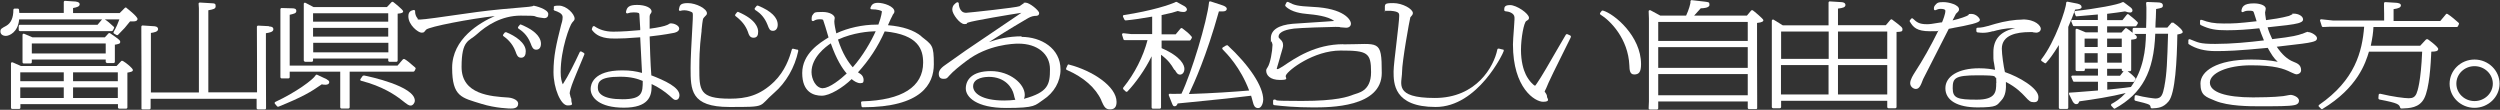
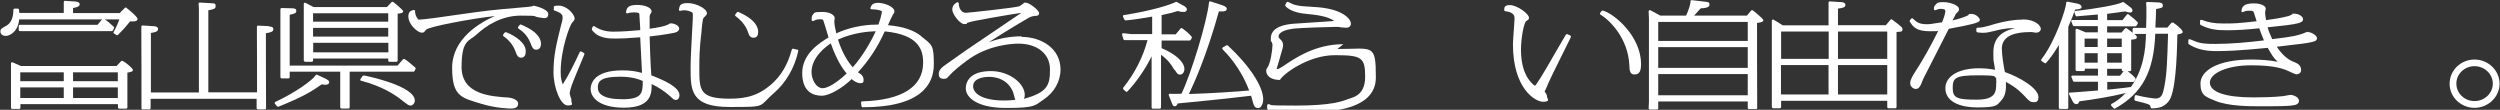
<svg xmlns="http://www.w3.org/2000/svg" id="_レイヤー_1" version="1.1" viewBox="0 0 1776 78">
  <rect x="0" y="0" width="1776" height="78" fill="#333333" stroke="none" />
  <defs>
    <style>
      .st0 {
        fill: #fff;
      }
    </style>
  </defs>
-   <path class="st0" d="M75.9,44.8h4.8c.5,0,.9-.4.9-.9v-12.2h.5c2.6-.6,3.3-.7,3.3-1.8s0-1.4-7.2-6.3c-.4-.2-.8-.2-1.1.1l-2.6,2.8H23l-5.8-2.5c-.3-.1-.6,0-.8,0-.2.2-.4.4-.4.7v19.5c0,.5.4.9.9.9h4.8c.5,0,.9-.4.9-.9v-1.9h52.5v1.5c0,.5.4.9.9.9ZM22.6,38v-7.1h52.5v7.1H22.6Z" />
  <path class="st0" d="M87.2,43.3c-.3-.2-.8-.2-1.1.1l-3.3,3.5H14.9l-5.9-2.6c-.3-.1-.6,0-.8,0-.2.2-.4.4-.4.7v31.5c0,.5.4.9.9.9h4.9c.5,0,.9-.4.9-.9v-2.5h69.3v2.3c0,.5.4.9.9.9h4.9c.5,0,.9-.4.9-.9v-24.7c2.8-.5,3.9-.8,3.9-1.9s-4.5-4.9-7.1-6.4ZM45.3,62.1v7.5H14.4v-7.5h30.9ZM14.4,57.7v-6.3h30.9v6.3H14.4ZM83.7,62.1v7.5h-31.8v-7.5h31.8ZM51.9,57.7v-6.3h31.8v6.3h-31.8Z" />
  <path class="st0" d="M89.9,5.5c-.3-.3-.8-.2-1.1,0l-3.8,3.8h-33.1v-3.6c2.6-.5,4.7-1,4.7-2.7s-2.8-2-4.4-2l-6-.4c-.2,0-.5,0-.6.2s-.3.4-.3.6v7.8H13.7c0-.5,0-.9-.1-1.2,0-.3,0-.7-.1-1.1,0-.4-.4-.8-.9-.8h-2.2c-.5,0-.9.4-.9.9,0,5.6-1.7,9.4-5,11.3C1,20.2.3,20.5.3,22.4s1.6,3.1,3.9,3.1,8.6-2.5,9.4-11.7h58.9l-3.2,3.8H14.2c-.5,0-.9.4-.9.9v2.7c0,.5.4.9.9.9h65.2c.3,0,.6-.2.8-.5l.8-1.6c.2-.3.1-.8-.2-1-2.9-2.7-4.3-3.9-6.3-5.2h10.3c-.8,2.3-2.2,5.7-4.1,8.9-.1.2-.2.4,0,.7,0,.2.2.4.4.5l1.7,1c.3.2.8.1,1-.1,4.7-4.7,5.1-5.2,8.6-9.6.2,0,.5,0,.8,0,.7,0,1.4,0,1.6,0,2.6,0,2.9-1.2,2.9-1.7,0-1.9-7.9-7.9-8-8Z" />
  <path class="st0" d="M191.3,18.6l-7.8-.4c-.2,0-.5,0-.7.2-.2.2-.3.4-.3.6v2.3c.1,0,.1,44.3.1,44.3h-34.6V7.3c3.7-.7,5.2-1,5.2-2.9s-.6-2-2.9-2.1l-8.3-.5c-.2,0-.5,0-.7.3-.2.2-.3.4-.2.7l.2,3.1v59.8h-34.1V23.4c2.1-.3,5.1-.8,5.1-2.7s-2.3-2.1-3.4-2.1l-7.5-.5c-.2,0-.5,0-.7.2-.2.2-.3.4-.3.7v2.6c.1,0,.1,51.2.1,51.2v4c-.1.2,0,.5.1.6s.4.3.6.3h4.9c.5,0,.9-.4.9-.9v-6.6h75.3v6.6c0,.5.4.9.9.9h5c.2,0,.5,0,.6-.3.2-.2.2-.4.2-.6v-3.3c-.1,0-.1-49.9-.1-49.9,2.6-.4,5.3-.9,5.3-2.8s-2.1-2-3.4-2Z" />
  <path class="st0" d="M287.3,42c-.4-.2-.8-.1-1.1.2l-3.8,4.4h-76.6V10.5c3.4-.8,4.7-1.1,4.7-2.7s-1.2-1.9-3.1-1.9h0l-7.3-.2c-.2,0-.5,0-.6.2s-.3.4-.3.6v48.3c0,.5.4.9.9.9h4.8c.5,0,.9-.4.9-.9v-3.9h35.9v25.3c0,.5.4.9.9.9h4.9c.5,0,.9-.4.9-.9v-25.3h45.3c.3,0,.6-.2.8-.5l.7-1.4c.2-.4,0-.8-.2-1-4.6-4-5.6-4.8-7.7-6.1Z" />
  <path class="st0" d="M232.3,56.4l-7-3.3c-.4-.2-.9,0-1.1.4-1.8,3.1-13.8,12-28.6,18.9-.2.1-.4.3-.5.6,0,.3,0,.5.2.7l1.5,1.8c.2.2.4.3.7.3s.2,0,.3,0c17-6.9,22.8-10.3,30.8-15.9.7.2,1.6.3,2.7.3,1.6,0,2.6-.7,2.6-1.8s-1.2-1.7-1.7-1.9Z" />
  <path class="st0" d="M258.5,53.7c-.3,0-.7,0-.9.3l-1.5,2.1c-.2.2-.2.5-.1.8,0,.3.3.5.6.5,14.9,3.8,24.2,10.1,28.5,13.5,4.7,3.7,5.3,4.1,6.7,4.1s2.9-1.8,2.9-3.5c0-10.3-32.5-17.2-36.2-17.9Z" />
  <path class="st0" d="M216.6,43.9h4.9c.5,0,.9-.4.9-.9v-1.4h53.4v1.4c0,.5.4.9.9.9h4.9c.5,0,.9-.4.9-.9V9.7c2.9-.2,3.9-.7,3.9-1.7s-6.6-6.3-7.1-6.6c-.3-.2-.8-.2-1.1.1l-3.3,3.5h-52.2l-5.7-3c-.3-.1-.6-.1-.8,0-.3.2-.4.4-.4.7v40.2c0,.5.4.9.9.9ZM222.4,15.4v-6h53.4v6h-53.4ZM275.9,30.4v6.8h-53.4v-6.8h53.4ZM222.4,26v-6.2h53.4v6.2h-53.4Z" />
  <path class="st0" d="M359.5,22.9c-.4-.1-.8,0-1,.3l-1,1.3c-.1.2-.2.4-.2.6,0,.2.2.4.3.6h.1c1.9,1.4,6.2,4.6,8.5,10.8.9,2.6,1.6,4.5,4,4.5s3.3-1.9,3.3-4.6c0-5.9-7.3-10.9-14.1-13.6Z" />
  <path class="st0" d="M370.2,17.4c-.4-.1-.8,0-1,.3l-1.1,1.4c-.2.2-.2.5-.1.7s.2.5.4.6c2,1.3,6.1,4,8.6,10.5.9,2.4,1.6,4.4,3.9,4.4s3.4-1.7,3.4-4.3-1.4-8.3-14.1-13.5Z" />
  <path class="st0" d="M379.5,4c-.3,0-.6.1-1.5.5,0,0-.1,0-.2,0-.8.2-2.6.4-3.9.5-10,.8-24.6,2.1-34.8,3.5-2.1.3-6.8.9-12.2,1.7-10.9,1.6-25.8,3.7-28.5,3.7s-1.2-.3-1.8-.9c-1.1-1.2-1.8-3.2-1.7-5,0-.3,0-.5-.3-.7s-.5-.2-.8-.2c-1.6.4-3.7.9-3.7,4.5,0,6.3,7.1,11.6,9.3,11.6s1.7-.4,3.3-2.1c2.1-2.2,31.8-7.8,48.8-9.7-10.7,4.7-30.3,16.1-30.3,36.8s6.9,21.2,20.6,25.5c10.5,3.3,20.6,3.4,21,3.4,1.6,0,5.3,0,5.3-3.4s-6-4.4-6.9-4.4c-12.5-.8-33.3-2.1-33.3-21.7s5.3-18.1,10.9-23.3c6.6-6,17.3-13.2,31.1-13.2s8.1.5,13.1,1.3c.3,0,3.1.5,3.5.5,2,0,3-1,3-2.9,0-3.6-9.7-5.9-10.1-5.9Z" />
  <path class="st0" d="M414.6,37.5l-1.6-.9c-.2-.1-.5-.1-.7,0-.2,0-.4.2-.5.5-3.5,7.5-8,16.7-12,22.8-.8-1.8-1.5-4.3-1.5-8.7,0-16.3,6.5-33.3,8.2-35.2l.3-.3c1-1.1,1.4-1.5,1.4-2.5,0-3.2-5.7-9.2-11.1-9.2s-3.1,1.1-3.7,2.3c-.1.2-.1.5,0,.7,0,.2.3.4.5.5,2.5.8,5.8,2.1,5.8,4.6s-.7,4.3-1.1,5.7c-3.4,13.6-5.4,21.9-5.4,33.4s5.2,23.7,10,23.7,2.7-1.3,2.7-3.4-.2-1.3-.6-2.7c-.2-.9-.6-2.2-.6-2.5,0-1.2,1-4.4,1.5-5.8.8-2.5,5.2-12.9,7.5-18.4.6-1.5,1.1-2.7,1.4-3.4.2-.4,0-.9-.4-1.1Z" />
  <path class="st0" d="M462.7,53.4c-.6-6.9-1.1-22.5-1.2-27.5,2.9-.3,11-1.3,17-2.5.7-.1,4-.8,4-3.1s-3.9-3.7-5.5-3.7-1.1.2-2.5.9l-.7.3c-1.7.8-6.2,1.8-12.3,2.6,0-.8,0-1.9,0-3.1,0-2,0-4,0-4.7s0-1.6.2-2c0,0,0,0,0-.1,0-.1.2-.4.4-.6.6-.9.8-1.3.8-1.7,0-2.7-4.5-4.7-10.3-4.7s-7.3,1.6-7.9,5c0,.3,0,.6.3.8.2.2.5.3.8.2,1.5-.5,2.4-.7,4.4-.7,3.7,0,3.9.6,4,1.3.1.8.4,6.9.6,9.9,0,.5,0,1,0,1.4-5.2.5-13,1.1-19.1,1.1s-10.3-1.7-13.3-3.8c-.2-.2-.5-.2-.8-.1-.3,0-.5.3-.6.5l-.5,1.3c-.1.3,0,.6,0,.8,4.4,6.2,12.3,6.2,17,6.2s7.5-.2,17.3-.9c.2,4.1,1,20.3,1.3,25.3-4.6-1.2-8.1-1.8-14.1-1.8-20.7,0-22.4,10.1-22.4,13.2,0,6.1,6.2,13.3,23.6,13.3s19.7-8.1,19.7-14.9,0-1.2,0-1.9c4.8,2.2,9.1,5.1,13,8.5l.4.4c2.2,2,2.6,2.4,3.8,2.4,1.8,0,2.6-1.7,2.6-3.3,0-5.7-10.2-10.4-20.3-14.3ZM440.5,54.5c8,0,12.5,1.5,16.1,3,0,8.4-.3,13-14.4,13s-17.5-4.2-17.5-8.1.8-7.9,15.7-7.9Z" />
  <path class="st0" d="M531.2,22.3h0c.8,2.5,1.5,4.5,4.1,4.5s3.3-1.8,3.3-4.3-1.4-8.6-14.1-14c-.4-.2-.8,0-1,.3l-1.1,1.4c-.1.2-.2.4-.2.6,0,.2.1.4.3.6,4.6,3.5,7.1,6.8,8.7,10.9Z" />
  <path class="st0" d="M566.3,35.3l-2.8-.7c-.5-.1-.9.2-1,.6-1.7,6.1-4.8,15.2-12.5,22.8-10.3,10-20,12.1-31.5,12.1-21.7,0-21.7-6-21.7-21.9s1.2-21.5,1.6-26.1v-.8c.8-7.7.9-8.2,2-9.2l.2-.2c1.2-1.2,1.6-1.5,1.6-2.5,0-3.2-7.6-7.2-13.6-7.2s-5.7,2.1-6.3,4.5c0,.3,0,.6.2.8.2.2.5.3.8.2,1.1-.3,1.7-.4,2.9-.4,2.2,0,4.4.9,5.2,1.3.6.3.8.7.8,2.2s-.1,4.8-.2,5.6c-.8,14-1.4,25.2-1.4,31.9,0,15.5,0,27.7,27.5,27.7s20.2,0,31.8-10c8.5-7.3,14.7-18.1,17.2-29.8,0-.5-.2-.9-.6-1Z" />
-   <path class="st0" d="M536.5,7.1c4.1,2.5,6.8,5.7,8.7,10.4,1.1,2.9,1.6,4.4,3.9,4.4s3.4-2,3.4-4.3c0-5.2-4.7-9.8-14-13.6-.4-.1-.8,0-1,.2l-1.2,1.5c-.2.2-.2.4-.2.7,0,.2.2.5.4.6Z" />
  <path class="st0" d="M654.6,25.8c-5.4-4.4-13.2-7-23.8-7.9,1-2.3,2.9-6.5,3.3-7v-.2c.8-1,1.3-1.7,1.3-2.5,0-3.7-7.6-6.2-11.7-6.2s-4.7,2.1-5.3,3.4c-.1.3-.1.6,0,.8s.4.4.7.4c4.4,0,7.2,1,7.4,1.5,0,0-.2,3.4-2.5,9.4h-1.5c-9.5,0-20.1,2.3-28.4,6.2-.7-3.1-1.4-6.6-1.4-8.4,0-.1,0-.7.1-1.1.1-.7.2-1.1.2-1.4,0-1.7-2.8-4.3-8.8-4.3s-5.5.5-6.6,1.7c-1.1,1.1-1,2.6-1,4,0,.3.2.6.5.7.3.1.6.1.9,0,1.2-.8,2.4-1.2,4.3-1.2s2.3.2,2.5.6c.4,1,2.5,7.7,3.8,12.3-6.4,3.9-18.7,11.6-18.7,25.3s8.2,16.1,13.9,16.1,15.2-5.9,21.2-11.8c1.8,1.5,4,2.9,6.2,2.9s2.3-.9,2.3-2.4-.7-3-2-4c-.2-.2-.7-.5-1.5-1-.2-.1-.4-.2-.5-.3,7.8-8.5,14.2-18.2,19-29.1,24.2,2.3,27.3,13.1,27.3,22.2,0,17.2-15,26.7-43.3,27.5h0c-.2,0-.5.1-.6.3-.2.2-.2.4-.2.7l.3,2.4c0,.4.4.8.9.8,41.8,0,50.5-16.6,50.5-30.5s-1.2-13.7-9-19.9ZM622.1,22.2c-3.2,7.1-9.1,17.5-16.3,25.6-3.1-3.5-7.3-9.6-10.5-19.7,11-5,22.1-5.8,26.7-5.9ZM584.7,62.7c-5.3,0-8.2-6.7-8.2-11.5,0-10.4,10-18,13.7-20.4,4,11.4,8.2,17.9,11.3,21.4-4.1,3.9-12.2,10.4-16.8,10.4Z" />
  <path class="st0" d="M725.7,25.8c-9.3,0-17.3,2-23.1,4.1,6-3.9,14.4-9.2,26.7-16.4,1.7-1,3.5-2,5.7-2.2,1.7,0,3.2-.1,3.2-2s-6.9-7.4-9.5-7.4-1.1.3-1.3.4c-.3.1-.7.4-1.7,1.1-.5.3-1.2.8-1.4,1-2.1,1-35.8,4.6-38,4.7-5.1,0-5.2-6.5-5.2-6.7s-.2-.6-.5-.7c-.3-.2-.7-.1-.9,0-1.3.9-3.2,2.1-3.2,5.2s5.4,10.2,8.5,10.2,1-.3,2.1-.8c.3-.1.5-.3.7-.3,3-1.2,30.9-5.9,37.8-6.9-3,2.1-14.1,9.5-23.2,15.7-8.5,5.7-15.7,10.6-16.4,11.1-.9.6-3.1,2.2-5.5,3.9-3.4,2.4-7.3,5.2-7.8,5.5-3.6,2.4-5.8,4.4-5.8,7.1s1.3,3.6,3.5,3.6,2.5-.6,3.8-2.1c3.2-3.6,7.6-7,12.2-10.5,15.3-11.8,33.6-12.4,37.1-12.4,13.4,0,22.4,7.3,22.4,18.1s-1.1,16.4-18.5,21.1c.4-.7.6-1.7.6-2.8,0-7.8-10.5-16.9-24.1-16.9s-17.8,6.4-17.8,12.4,7.5,13.8,28.7,13.8,20.4-1.9,26.3-5.8c7.7-5,12.3-13,12.3-21.5,0-15.2-13.9-23.2-27.7-23.2ZM691.3,61.3c0-6.3,9.2-6.7,11.1-6.7,11.8,0,16.7,7.8,17.8,12.5.4,1.8.7,3,1.1,3.8-2.4.3-5,.5-7.9.5-16.3,0-22.1-5.4-22.1-10.1Z" />
-   <path class="st0" d="M759.4,45.8c-.4-.1-.8,0-1,.5l-1,2.2c0,.2-.1.5,0,.7,0,.2.2.4.5.5,11.9,5.2,20.4,12.6,24.5,21.6v.2c1.9,4.2,2.8,6.2,6.2,6.2s4.6-2,4.6-5.3c0-11-17.1-22.2-33.7-26.5Z" />
  <path class="st0" d="M871.9,32.4c-.3-.3-.7-.3-1.1,0l-2.1,1.3c-.2.1-.4.4-.4.6s0,.5.2.7c3.1,3.2,12.6,12.7,18.9,29.3-11.9,1-25.3,1.9-42.8,2.5,3.9-8.3,12.3-26.5,21.3-58.7.2,0,.4,0,.7,0,.7,0,1.4,0,2,0,2.8,0,2.9-1.5,2.9-1.8,0-1.4-1.9-2.1-3-2.5l-8.5-2.8c-.2,0-.5,0-.7,0-.2.1-.4.4-.4.6-1.4,13.6-12.5,50.3-19.6,65-2.3,0-7,.2-8.1,0-.3,0-.6,0-.8.3s-.2.6-.1.8l2.3,5.8c.6,1.4.8,2,1.9,2s1.7-.9,2.1-2l8.2-.8c25.1-2.5,30-3,44-4.7,0,.3.2.7.3,1.1.4,1.5.9,3.4,1.1,4,.4,1.4,1,3.7,3.6,3.7s3.6-4.2,3.6-6c0-9.4-9.8-24.3-25.6-38.9Z" />
  <path class="st0" d="M834.7,49.8c1,1.8,1.9,3.2,3.6,3.2s3.1-1.6,3.1-4.1-2.1-8.6-16.2-14.7v-5.4h19.9c.3,0,.6-.2.7-.4l.8-1.3c.2-.3.2-.7,0-1-2.2-2.6-3.3-3.4-6.7-6-.4-.3-.9-.2-1.2.1l-3.5,4.2h-10v-13.7c7.2-1.5,8.5-1.9,11.5-2.9.8.3,2.4.7,4.2.7s2.3-1.3,2.3-1.7c0-.9-.8-1.8-1.6-2.3l-5.6-3.1c-.3-.1-.6-.1-.8,0-3.4,1.8-17,6.3-36.8,9.3-.3,0-.5.2-.6.4-.1.2-.1.5,0,.8l1,2.1c.2.3.5.5.9.5,5.4-.5,12.2-1.5,18.8-2.7v12.4h-14.9s-5.5-.6-5.5-.6c-.3,0-.6,0-.8.3-.2.2-.2.5-.2.8l1,3.2c.1.4.4.6.8.6h16.3c-3,11.6-9.2,23.9-17.2,33.7-.3.4-.2.9,0,1.2l1.7,1.6c.3.3.9.3,1.2,0,5.5-5.7,12.7-15.6,17.2-25v36.3c0,.5.4.9.9.9h4.9c.5,0,.9-.4.9-.9v-37.4c5.2,3.9,7.2,6.9,9.2,10.3l.2.3Z" />
-   <path class="st0" d="M954.3,31.4c-19.9,0-34.2,9.8-42.9,15.7-2.8,1.8-3.6,2-3.7,2-.7,0-.7-.1-.7-.3,0-.3.8-2.7,1.3-4.5.5-1.6.9-3.2,1.1-3.8,0-.4.4-1.4.7-2.5.8-2.7,1.4-4.7,1.4-5.5,0-2.1-.4-3.1-1.9-4.5-1.1-1.1-1.3-1.3-1.3-1.9,0-4,6.9-5.3,11-5.8,4.4-.5,24.7-1.2,29.4-1.2s2.1.1,3.6.3c1.7.1,3.4.3,4,.3,2.1,0,3.4-1.2,3.4-2.9,0-2.8-5-10.9-27-11.9-11.2-.6-13-1.1-17.6-3.5-.2-.1-.4-.1-.7,0-.2,0-.4.2-.5.4l-.8,1.6c-.2.3-.1.7.1,1,4.2,4.4,12,5.2,15.2,5.5,5.4.5,15,1.5,19.4,5-3.2.3-8.9.6-14.5,1-6.5.4-12.6.8-15,1-10.1.9-15.5,4.4-15.5,10.3s.2,1.1.6,2.3c.2.8.6,2,.6,2.3-.1,4.6-1.6,13.3-3.5,16-.6.9-1,1.4-1,2.4,0,3.1,2.6,6.6,9.8,6.6s3.3-1.5,4.2-3.3h0c1.7-3.8,19.8-17.6,38.9-17.6s21.6,1.5,21.6,15.4-9.6,14.7-12.5,15.9c-3.8,1.5-11.8,4.5-36.6,4.5s-15.8-.6-19.5-1c-.2,0-.5,0-.7.2-.2.2-.3.4-.3.7v2.3c.1.4.4.8.9.8,5.9.7,15.4,1.6,27.4,1.6s48.9,0,48.9-24.5-2-20.3-27.3-20.3Z" />
-   <path class="st0" d="M1067.5,35.2l-2.7-.7c-.2,0-.5,0-.7.1-.2.1-.3.3-.4.6-2.4,11.9-14.7,34.4-44.4,34.4s-23.3-10.5-23.3-18.2,5.3-37,5.9-39.1c1.2-1.3,1.8-2,1.8-3,0-2.9-7.3-7.1-13.9-7.1s-6,.6-6,4.7.1.5.3.6c.2.2.4.2.7.2,1,0,2-.1,3.4,0,5.8.5,5.8,1.9,5.8,3.5,0,2.7-1,10.9-1.9,18.8-1,8.6-2.1,17.5-2.1,20.8,0,8.2,0,25.2,29.9,25.2s48.1-38.3,48.4-39.9c0-.4-.2-.9-.6-1Z" />
+   <path class="st0" d="M954.3,31.4c-19.9,0-34.2,9.8-42.9,15.7-2.8,1.8-3.6,2-3.7,2-.7,0-.7-.1-.7-.3,0-.3.8-2.7,1.3-4.5.5-1.6.9-3.2,1.1-3.8,0-.4.4-1.4.7-2.5.8-2.7,1.4-4.7,1.4-5.5,0-2.1-.4-3.1-1.9-4.5-1.1-1.1-1.3-1.3-1.3-1.9,0-4,6.9-5.3,11-5.8,4.4-.5,24.7-1.2,29.4-1.2s2.1.1,3.6.3c1.7.1,3.4.3,4,.3,2.1,0,3.4-1.2,3.4-2.9,0-2.8-5-10.9-27-11.9-11.2-.6-13-1.1-17.6-3.5-.2-.1-.4-.1-.7,0-.2,0-.4.2-.5.4l-.8,1.6c-.2.3-.1.7.1,1,4.2,4.4,12,5.2,15.2,5.5,5.4.5,15,1.5,19.4,5-3.2.3-8.9.6-14.5,1-6.5.4-12.6.8-15,1-10.1.9-15.5,4.4-15.5,10.3s.2,1.1.6,2.3c.2.8.6,2,.6,2.3-.1,4.6-1.6,13.3-3.5,16-.6.9-1,1.4-1,2.4,0,3.1,2.6,6.6,9.8,6.6h0c1.7-3.8,19.8-17.6,38.9-17.6s21.6,1.5,21.6,15.4-9.6,14.7-12.5,15.9c-3.8,1.5-11.8,4.5-36.6,4.5s-15.8-.6-19.5-1c-.2,0-.5,0-.7.2-.2.2-.3.4-.3.7v2.3c.1.4.4.8.9.8,5.9.7,15.4,1.6,27.4,1.6s48.9,0,48.9-24.5-2-20.3-27.3-20.3Z" />
  <path class="st0" d="M1138.7,7.5c-.3,0-.7,0-.9.3l-1,1.3c-.1.2-.2.4-.2.7,0,.2.2.4.4.6,6.8,4.1,19.7,17,20.5,36.1.1,2.9.2,6.4,3.4,6.4s4.9-1.4,4.9-7.3c0-20-19-35.8-27.1-38.1Z" />
  <path class="st0" d="M1115.5,25.2l-2-.9c-.4-.2-.9,0-1.1.3-1,1.6-3.1,5.2-5.5,9.4-5.2,9.1-12.4,21.5-15,25.1-.9,1.4-1.3,1.8-1.5,1.8-.8-.3-4.2-3.2-6.5-8-1.6-3.3-3.4-9.1-3.4-17.5s2.1-19.6,3.8-20.5c1.2-.7,1.9-1.1,1.9-2.2,0-3.1-8.8-9.1-13.5-9.1s-3.9,2.5-4.1,3.3c0,.3,0,.5.1.7.2.2.4.3.7.4,2.2.1,6.5,1.2,6.5,4.5s0,1.6-.1,2.2c0,.4,0,.7,0,.8l-.3,4.6c-.4,5.6-.7,9-.7,11.5,0,31.1,15.7,40.7,21.4,40.7s2.8-2.5,2.8-3.5-.2-1.6-1.3-3.2c0,0-.1-.2-.2-.2,0,0-.2-.2-.2-.3.1-.3.4-1.1,1.1-2.4,0,0,0,0,0,0,1-2.9,7.1-15.5,17.1-35.4l.4-.9c.1-.2.1-.5,0-.7,0-.2-.2-.4-.5-.5Z" />
  <path class="st0" d="M1245.1,7.3c-.4-.2-.8-.1-1.1.2l-3,3.6h-37.5c1.6-1.7,3.5-3.9,4.7-5.2,1.7,0,6.2-.3,6.2-2.4s-.5-1.9-3.1-2.3l-9.5-1.1c-.3,0-.5,0-.7.3s-.3.5-.2.7c.2,1.2-1.2,6-3.1,10h-18.3l-7-3.8c-.3-.1-.6-.1-.9,0-.3.2-.4.5-.4.8l.2,5.1v58.8s-.2,4.9-.2,4.9c0,.2,0,.5.2.6.2.2.4.3.6.3h5.1c.5,0,.9-.4.9-.9v-4.8h63.6v4.5c0,.5.4.9.9.9h5c.2,0,.5,0,.6-.3.2-.2.3-.4.2-.6v-5.4c-.1,0-.1-54.9-.1-54.9,3.7-.4,4.5-1.1,4.5-2s-6.9-6.6-7.7-7.1ZM1241.6,52.6v15.1h-63.6v-15.1h63.6ZM1178,29.1v-13.5h63.6v13.5h-63.6ZM1241.6,33.5v14.7h-63.6v-14.7h63.6Z" />
  <path class="st0" d="M1344.2,13.9c-.4-.3-.9-.2-1.2.1l-3.3,3.9h-34V6.1c3.4-.4,5.3-.9,5.3-2.6s-2.2-2-3.1-2l-8-.5c-.2,0-.5,0-.6.2-.2.2-.3.4-.3.6v16.2h-32.5l-6.5-4c-.3-.2-.6-.2-.9,0-.3.2-.4.4-.4.8v61.2c0,.5.4.9.9.9h4.8c.5,0,.9-.4.9-.9v-4.4h75.4v4.4c0,.5.4.9.9.9h4.8c.5,0,.9-.4.9-.9V22.7c3.4-.1,4.2-.3,4.2-1.7s0-1.6-7.2-7ZM1305.7,41.8v-19.4h35v19.4h-35ZM1340.7,46.2v20.9h-35v-20.9h35ZM1299,46.2v20.9h-33.8v-20.9h33.8ZM1265.3,41.8v-19.4h33.8v19.4h-33.8Z" />
  <path class="st0" d="M1436.8,13.9c-5.6,0-12.9,1.2-19.2,3-8.9,2.7-9.9,2.7-12.8,2.8-.5,0-.8.4-.8.9v1.5c0,.4.3.8.7.9,1.8.2,2.8.3,3.9.3,2.5,0,4.5-.4,7-1.1h.5c2.7-.8,8.3-2.2,13.9-2.2s.3,0,.4,0c.4,0,.8,0,1.2,0-.3,0-.6.1-.9.2l-.8.2c-9.2,2.4-13.8,7.9-13.8,16.6s0,3.8,1.2,12.6c-2.7-.5-6.2-1.1-11.4-1.1-14.5,0-23.9,5.6-23.9,14.2s8.6,13.6,22.9,13.6,13.6-1.6,16.7-4.8c3.4-3.5,3.6-8.4,3.4-13.3,7.7,4,11.4,8.1,13.5,10.3,3.1,3.4,3.9,4.1,6.4,4.1s3.2-1.2,3.2-3.7c-.1-6.4-13.8-14.3-23.8-17.7-.9-3.7-2.2-12.7-2.2-16.6,0-9.8,10.7-11.8,19.7-11.8s1.3,0,2.2.2c1.1.1,2.2.2,2.7.2,1.3,0,3.1-.9,3.1-2.8s-3.5-6.6-13-6.6ZM1418.1,59c0,5.8,0,11.8-13.7,11.8s-17.2-1-17.2-8.1,1.3-9.2,17.8-9.2,10.4,1.1,13.1,1.8c0,.2,0,.5,0,.7,0,1,.1,1.8.1,2.9Z" />
  <path class="st0" d="M1387.8,19.8c2.7-.5,5.8-1.1,6.9-1.3,10.9-2.2,11.8-3.3,11.8-4.4s-2.6-4.2-5.9-4.2-1.3.2-2.4.9c-.7.6-5.7,2.5-11.1,3.7.9-1.7,2.1-4.2,2.4-4.7,1.8-1.7,2.2-2.1,2.2-3.2,0-3.2-7.2-5.1-11.1-5.1s-4.4.5-5.9,2.2c-.7.8-1,1.8-.8,2.9,0,.3.2.5.4.6.2.1.5.1.8,0,1.1-.5,2.1-.9,3.5-.9s3.4.2,3.4,1.4c0,2.3-1.7,6.6-2.4,8.2h-.6c-7.2,1.2-8.1,1.3-10.1,1.3-5.7,0-7.3-1.5-10-4-.2-.2-.4-.2-.6-.2-.2,0-.5.1-.6.3l-.9,1.1c-.2.3-.3.7,0,1,2.3,3.9,4.8,6.8,14.2,6.8s4.3-.3,6.1-.6c-5.5,11.1-11.1,21.1-16.8,29.8h0c-1,1.6-3.3,5.1-3.3,7.7s2.4,4.1,4,4.1c2.5,0,3.5-2.5,5.2-7,.4-.9,15.3-30.1,18.2-35.7.8-.1,2.1-.4,3.6-.7Z" />
  <path class="st0" d="M1478.7,4.8c0-1.8-3.3-2.3-3.3-2.3l-6.6-1.3c-.2,0-.5,0-.7.2-.2.2-.3.4-.3.7,0,3.8-7.8,27.6-17.6,40-.1.2-.2.4-.2.7,0,.2.2.4.4.6l2.1,1.4c.4.3.9.2,1.1-.2l.2-.2c2-2.3,4.4-5.2,8.8-12.4v44.5c0,.5.4.9.9.9h4.9c.5,0,.9-.4.9-.9V19.1c2.4-5.6,3.5-8.4,4.9-12.3,2.7-.2,4.6-.5,4.6-1.9Z" />
  <path class="st0" d="M1543.6,16.2c-.4-.3-.9-.2-1.1.1l-2.8,3.3h-8.5c0-2.5.2-4.9.3-7.1.1-2.6.2-4.8.2-6.1,3.9-.7,4.8-.9,4.8-2.5s-1.4-2.2-3.7-2.2h0l-7.3-.3c-.3,0-.5,0-.7.3s-.3.4-.2.7c0,.8.2,2.3.2,3.1v1.9c0,1.7,0,8.8-.2,12.4h-8.7c-.5,0-.9.4-.9.9v2.6c-1.2-1.1-2.8-2.2-4.2-3.2-.4-.2-.8-.2-1.1.1l-2.6,2.9h-10.2v-4.4h20.1c.3,0,.6-.1.7-.4l.9-1.4c.2-.3.2-.8,0-1.1-1.4-1.5-5-4.5-6.5-5.6-.4-.3-.9-.2-1.2.2l-3.1,3.9h-10.9v-4.5h.2c5.5-.7,8.2-1,12.5-1.7,1.9.6,2.7.8,3.6.8,1.6,0,1.7-1.1,1.7-1.5,0-1.1-1.1-2-1.4-2.2l-4.8-3.6c-.3-.2-.7-.2-1,0-2.8,1.7-19,4.7-33.4,6.2-.3,0-.5.2-.6.4-.1.2-.2.5,0,.8l.8,2.1c.1.4.5.6.9.5,7.6-.6,8.8-.7,14.9-1.3v3.9h-18.1c-.3,0-.6.1-.7.4-.2.2-.2.5,0,.8l1.1,2.7c.1.3.4.5.8.5h16.9v4.4h-8.6l-6-2.5c-.3-.1-.6,0-.8,0s-.4.4-.4.7v28.4c0,.5.4.9.9.9h4.8c.5,0,.9-.4.9-.9v-.8h9.3v4.9h-18.1c-.3,0-.6.1-.7.4-.2.2-.2.5,0,.8l1.1,2.7c.1.3.4.5.8.5h16.9v6.2c-16.6,1.3-18.7,1.5-19.8,1.5s-.6.2-.7.4-.2.6,0,.8l2.4,4.8s1,2.2,2.6,2.2,1.6-.8,2.3-2c9.6-1.3,22.6-3.3,32.9-5.9-4.3,4.5-7.3,6.2-9.8,7.6h-.2c-.2.3-.4.5-.4.8,0,.3,0,.5.2.7l1.6,1.7c.2.2.4.3.6.3s.3,0,.4-.1c19.3-10.7,27.6-26.1,28.6-53.1h9.1c-.6,19.9-.9,28.5-2.6,37.2v.2c-1.2,5.8-2,8.6-6.4,8.6-.6,0-7.7-.8-13.6-2.4-.2,0-.5,0-.7.1-.2.1-.3.4-.4.6l-.2,2.4c0,.4.3.8.7.9,4.2.9,8.7,2.2,9.6,2.7.7.4,1.1.9,1.2,1.9,0,.5.5.8,1,.8,4.3-.2,8-.4,11.8-5,4.7-5.6,5.9-28.8,6.2-47.5,1.3-.2,3.8-.6,3.8-1.7s-1.8-3.3-6.8-6.8ZM1490.2,37.8v6.7h-9.3v-6.7h9.3ZM1480.9,33.4v-6h9.3v6h-9.3ZM1496.9,33.4v-6h10.4v6h-10.4ZM1496.9,44.5v-6.7h10.4v6.7h-10.4ZM1505.9,53.8h-9v-4.9h10.4v.8c0,.5.4.9.9.9h.4l-2.6,3.3ZM1524.5,24.1c-.2,11.2-1.8,25.3-10.7,37.7-2.6.4-4.5.6-14.6,1.7l-2.2.2v-5.5h18.5c.3,0,.6-.2.7-.4l.8-1.4c.2-.3.1-.7-.1-1-2-2.2-4-3.8-5.4-4.8h1.6c.5,0,.9-.4.9-.9v-21.5c2.9-.3,4-.5,4-1.7s-.7-1.3-1.8-2.4h8.4Z" />
  <path class="st0" d="M1639.5,22.6c-.6,0-2.5.8-3.9,1.4h-.2c-3.2,1.1-5.8,2-21.2,3.8-1.1-2.3-2.5-5.4-3.3-8.4,11-1.1,18.5-2,21.7-2.9,1.6-.5,3.5-1.1,3.5-2.7,0-2.4-3.4-4.1-6.4-4.1s-.3,0-1.3.5c-.6.3-2,1-2.3,1.1-5.4,1.5-11.8,2.4-16.3,3-.6-3.4-.7-5.1-.7-5.5,0-.1.1-.6.2-.9.2-.9.3-1.4.3-1.7,0-2.5-4.4-3.8-8.5-3.8-7.4,0-8.4,2.6-8.8,5.3,0,.3,0,.6.4.8.3.2.6.2.9,0,1-.5,1.9-.9,4-.9,3,0,3.1.3,3.5,1.2.2.5.8,2.3,1.3,4,.3.8.5,1.6.7,2.3-13.4,1.5-15.9,1.6-23.3,1.6s-10.8-.8-15.7-2.6c-.3,0-.6,0-.8,0-.2.2-.4.4-.4.7v2.2c0,.3.2.6.5.8,6.4,3.1,10.9,3.7,18.6,3.7s14.4-.5,23-1.4c.6,1.9,1.9,5.3,3.3,8.6-10.7,1.3-23,2.5-34.6,2.5s-12.1-1.1-17.9-3.3c-.3-.1-.5,0-.8,0-.2.2-.4.4-.4.7v2c-.1.3,0,.6.3.8,5.1,3.3,11.3,4.9,19,4.9s15.2-.2,37.1-2.3c2.6,4.6,4.3,7.4,7.1,9.9-5.6-1.1-12-1.6-18.8-1.6-25,0-36.1,8.5-36.1,17s3.7,9.5,10.5,12.3c9.3,3.9,24.8,3.9,30.7,3.9,13.5,0,21.6,0,25.4-.8,2.8-.5,3.4-2,3.4-3.1,0-3-4.9-4.2-5.7-4.2s-1.7.2-3.3.5c-.9.2-1.9.3-2.3.4-6.2.8-18,.9-21.4.9-19.5,0-30.6-3.8-30.6-10.5s12.3-12.3,29.2-12.3,23.3,2.4,28.3,4.9c2.3,1.1,3.4,1.5,4.1,1.5,1.4,0,3.2-1,3.2-2.9,0-3.9-2.7-4.9-5.6-6.1-4.1-1.6-8-5.1-11.7-10.6,18.2-2.1,21.5-2.5,24.8-3.3,2-.5,3.8-.9,3.8-2.8s-4.1-4.3-6.3-4.3Z" />
-   <path class="st0" d="M1724.5,28c-.3-.2-.8-.2-1.1.1l-4.1,4.4h-35.1c1.2-5.6,1.7-9.4,1.9-13.3h59.2c.3,0,.6-.2.8-.5l.7-1.5c.2-.3,0-.8-.2-1-1.8-1.6-5.2-4.6-7.9-6.3-.4-.2-.8-.2-1.1.2l-4,4.8h-33.2V6.5c3.7-.5,5.2-1.3,5.2-2.7s-2.1-1.7-3.1-1.8l-7.9-.5c-.2,0-.5,0-.7.2s-.3.4-.3.6v2.8c.1,0,.1,9.5.1,9.5h-36.2s-8.4-.9-8.4-.9c-.3,0-.6,0-.8.3-.2.2-.2.5-.1.8l1.2,3.8c.1.4.4.6.9.6l4.7-.2h24.5c-1.4,17.7-6.5,37.9-32,55.5-.2.1-.3.4-.4.6,0,.3,0,.5.3.7l1.5,1.5c.2.2.4.2.6.2s.3,0,.4-.1c25-15.1,30.6-32.7,33-40.7h37.8c-.9,21.3-3.3,28.1-4,29.7-1.1,2.5-2.6,3.4-5.5,3.4s-11.6-1.1-20.3-3.2c-.2,0-.5,0-.7.1-.2.1-.3.4-.4.6l-.2,2.5c0,.4.3.8.7.9,13.7,2.6,14,3.5,14.8,5.8.1.4.5.6.9.6,5.9-.2,12.6-.5,16.1-7.1,3.8-7.2,4.7-24.4,5.1-33.3,2.9,0,4.9-.3,4.9-1.9s-7.2-6.8-7.8-7.2Z" />
  <path class="st0" d="M1757.9,42.3c-9.8,0-17.7,7.7-17.7,17.2s8,17.1,17.7,17.1,17.8-7.7,17.8-17.1-8-17.2-17.8-17.2ZM1757.9,71.8c-7.1,0-12.9-5.5-12.9-12.4s5.8-12.4,12.9-12.4,13,5.6,13,12.4-5.8,12.4-13,12.4Z" />
</svg>